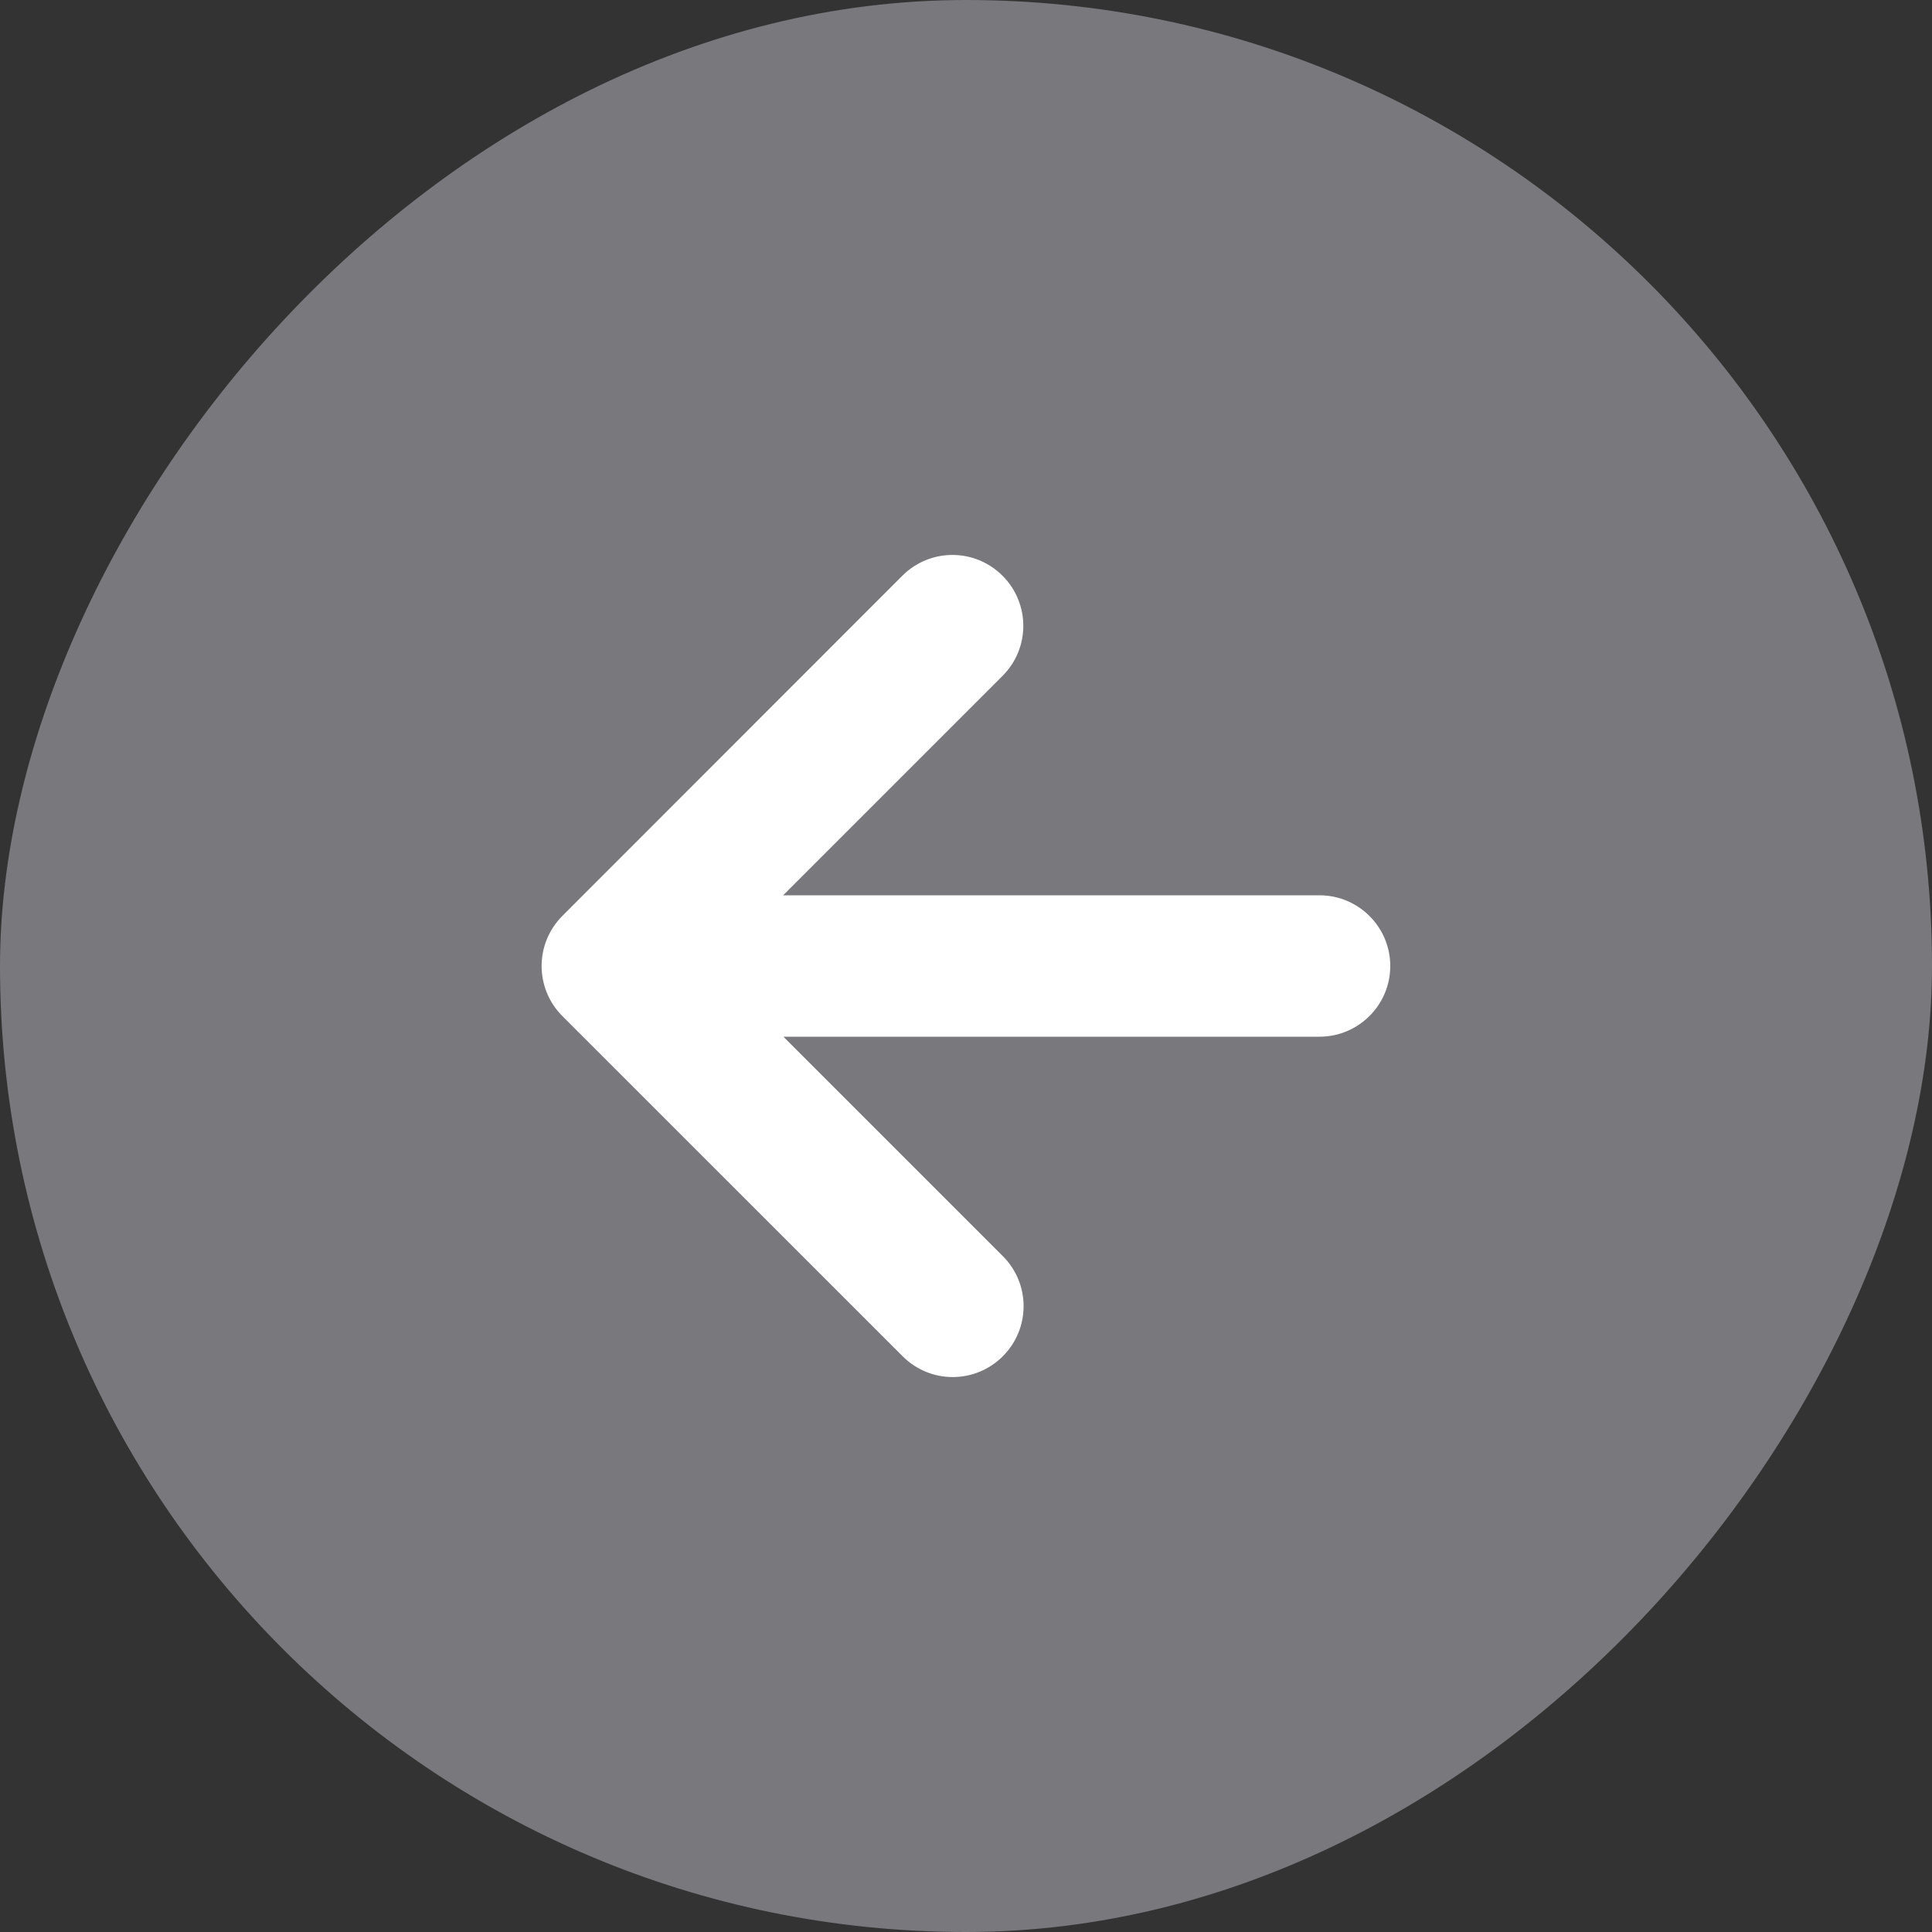
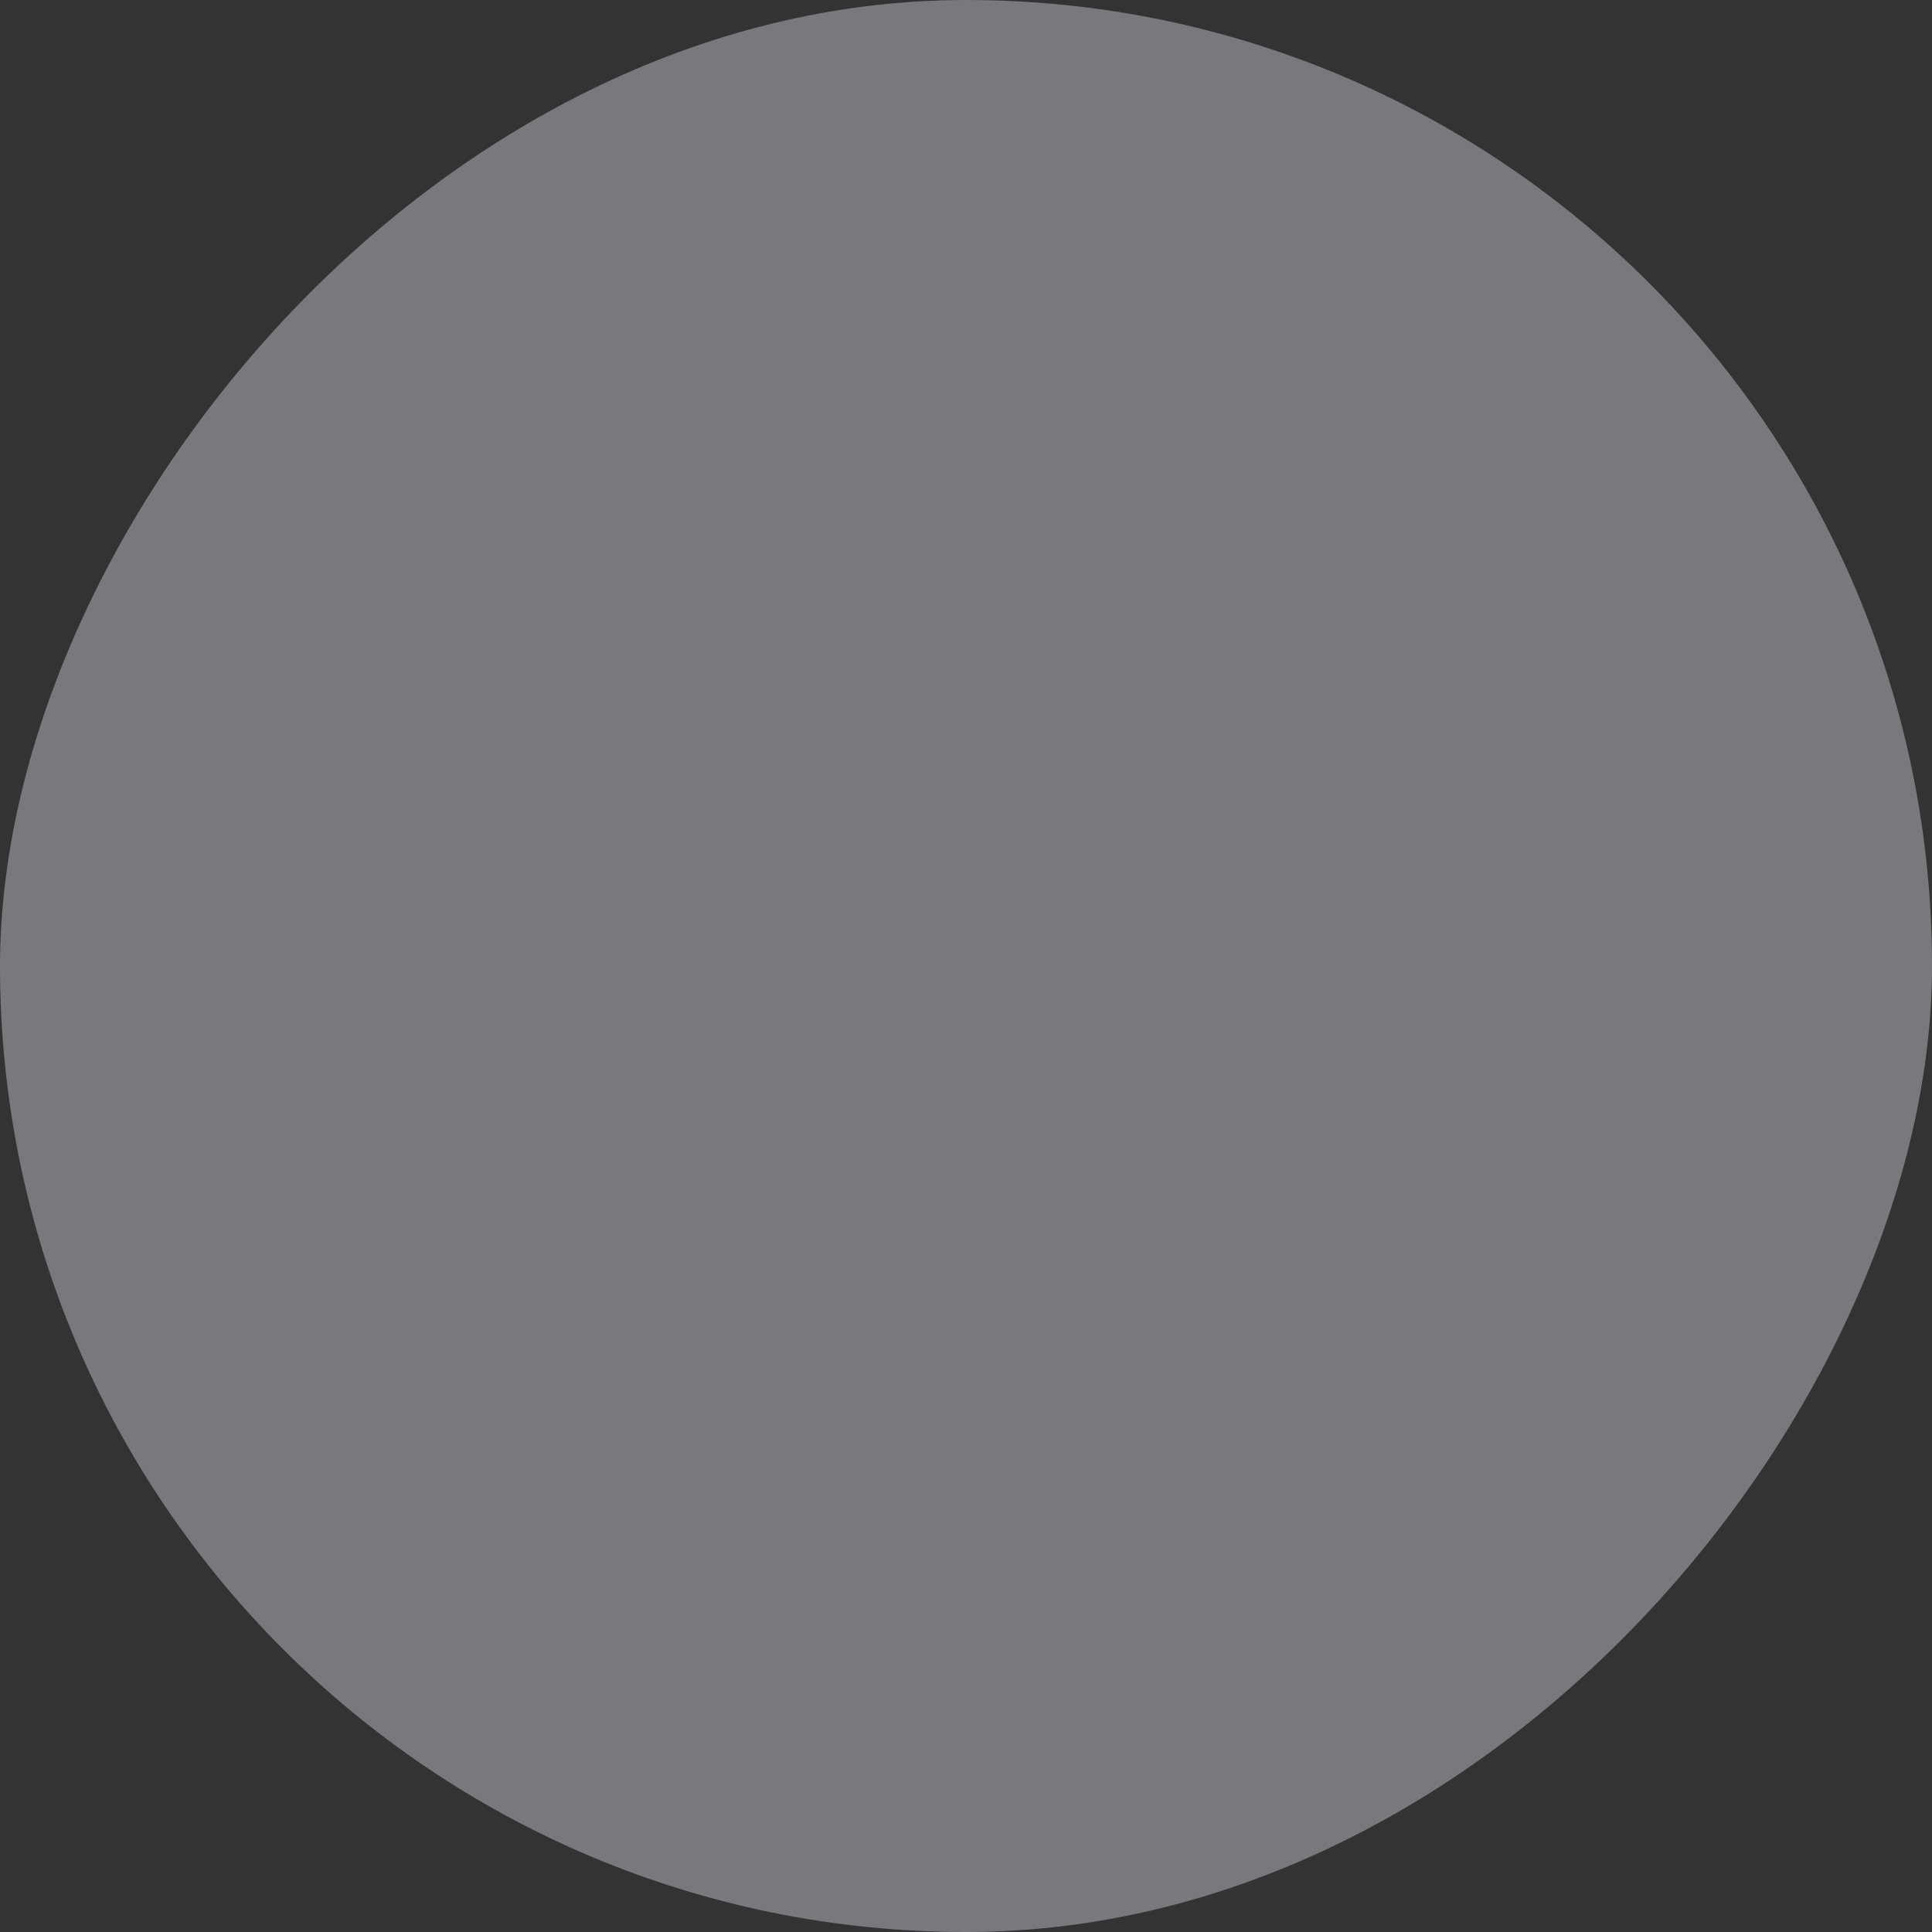
<svg xmlns="http://www.w3.org/2000/svg" width="20" height="20" viewBox="0 0 20 20" fill="none">
  <rect x="0" y="0" width="20" height="20" fill="#333333" stroke="none" />
  <rect width="20" height="20" rx="10" transform="matrix(-1 0 0 1 20 0)" fill="#78787D" />
-   <path d="M10.381 14.04C10.668 13.753 10.668 13.29 10.381 13.003L8.11 10.732L13.659 10.732C14.063 10.732 14.392 10.404 14.392 10C14.392 9.596 14.063 9.268 13.659 9.268L8.107 9.268L10.378 6.997C10.665 6.71 10.665 6.247 10.378 5.96C10.091 5.673 9.628 5.673 9.341 5.96L5.822 9.481C5.535 9.769 5.535 10.231 5.822 10.519L9.344 14.04C9.631 14.327 10.094 14.327 10.381 14.04Z" fill="white" />
</svg>